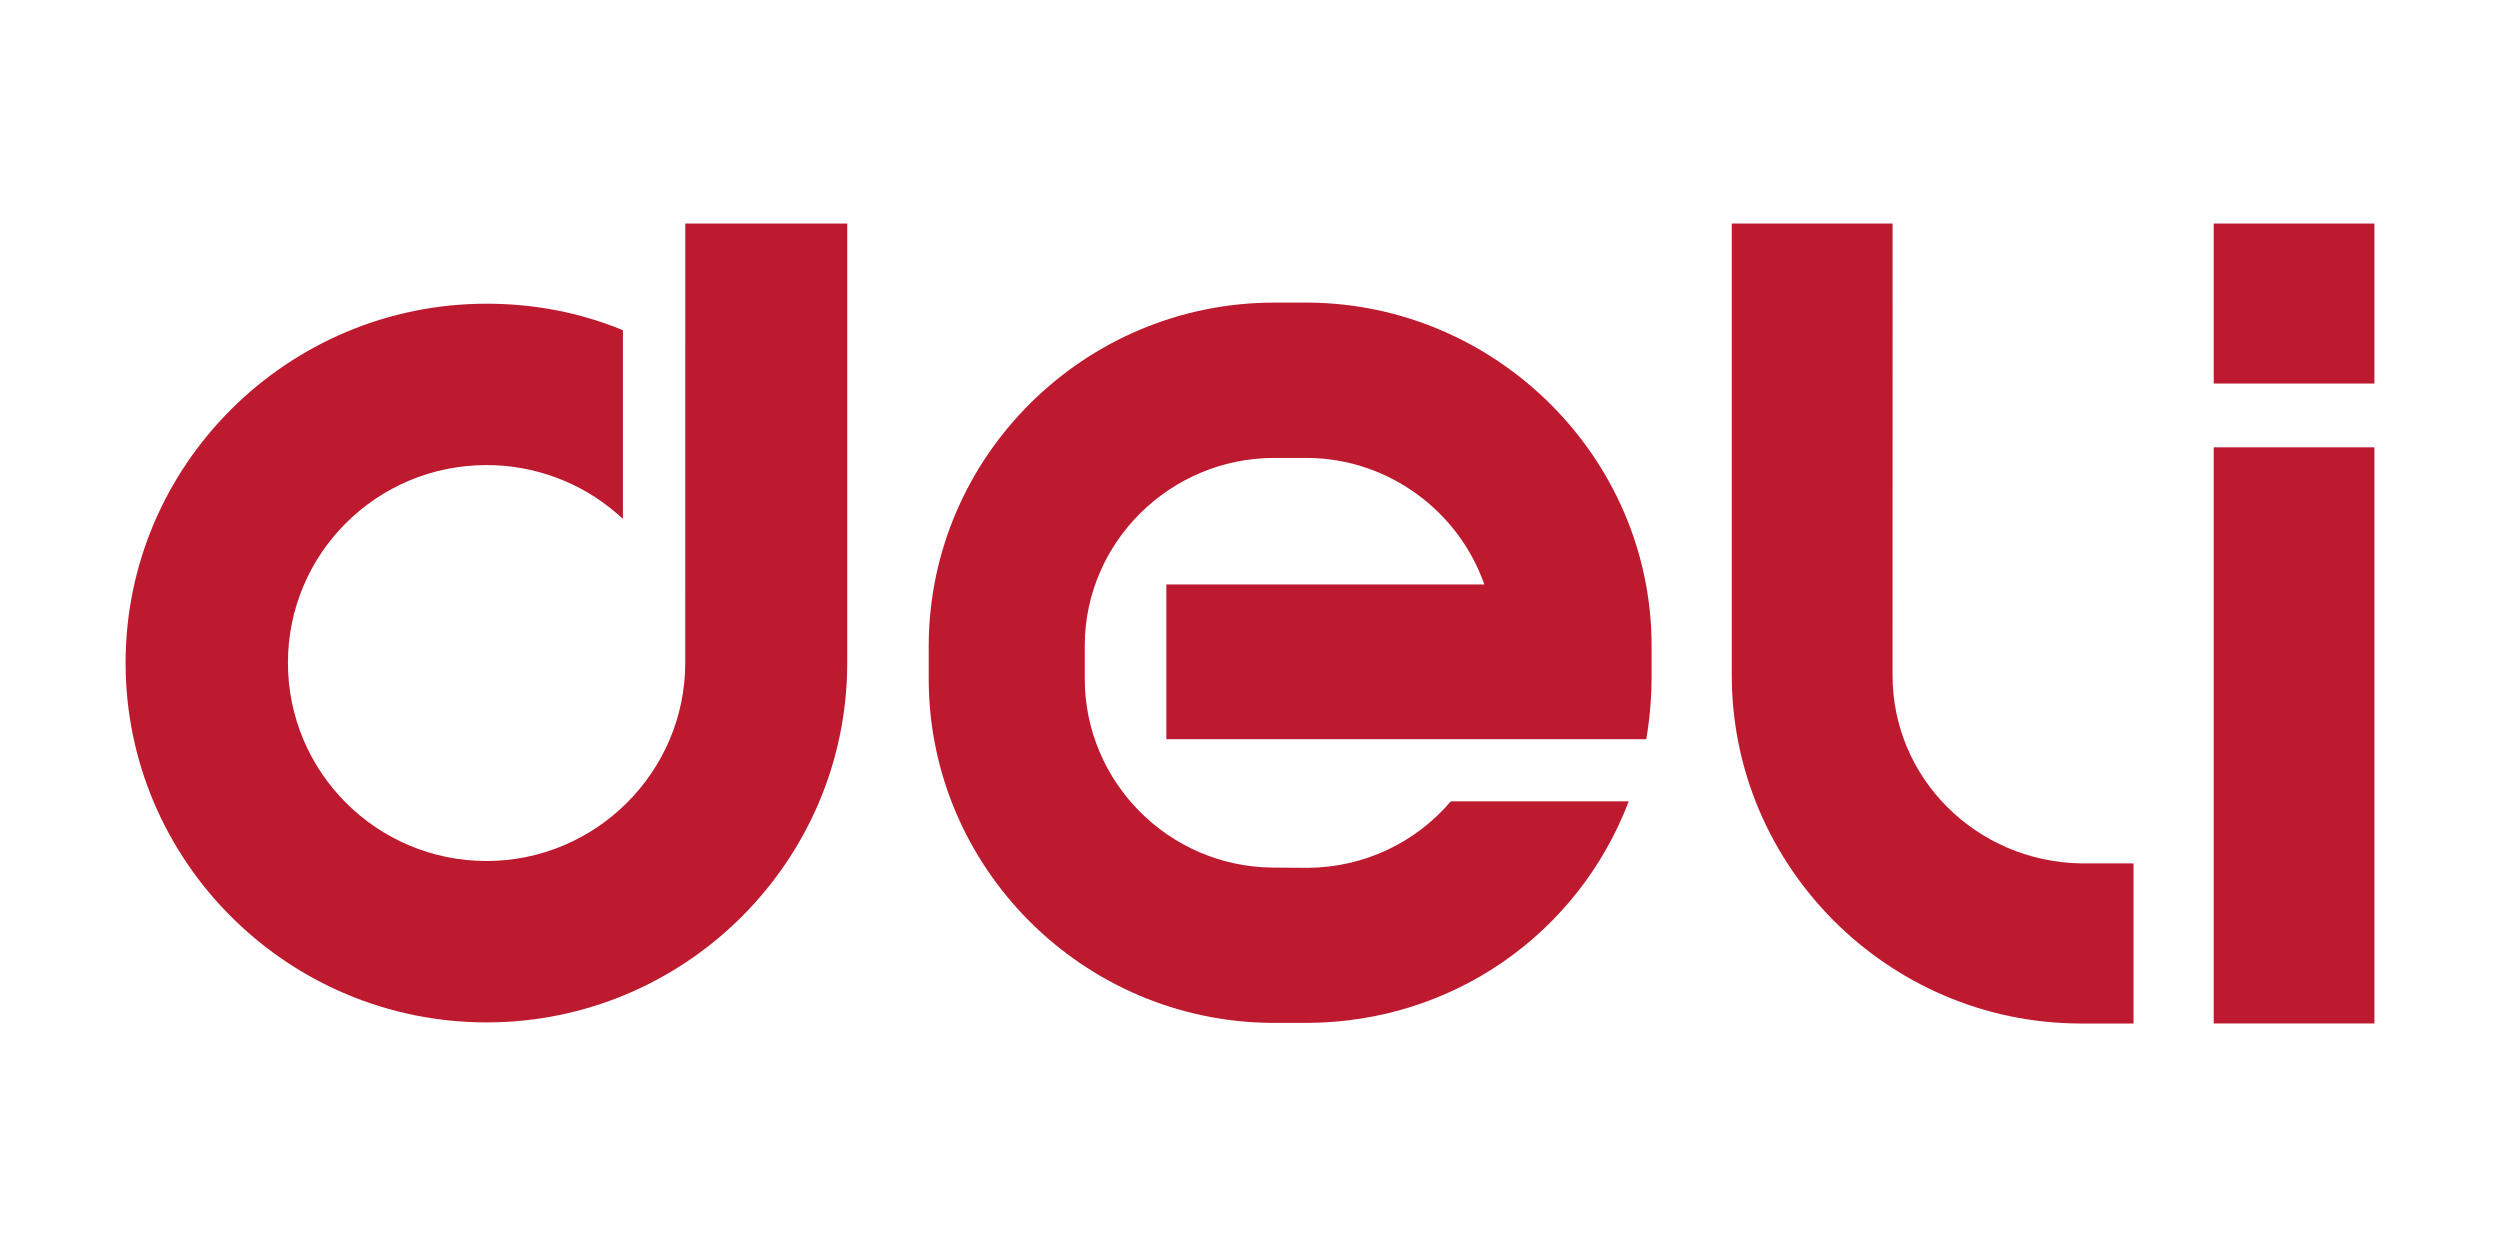
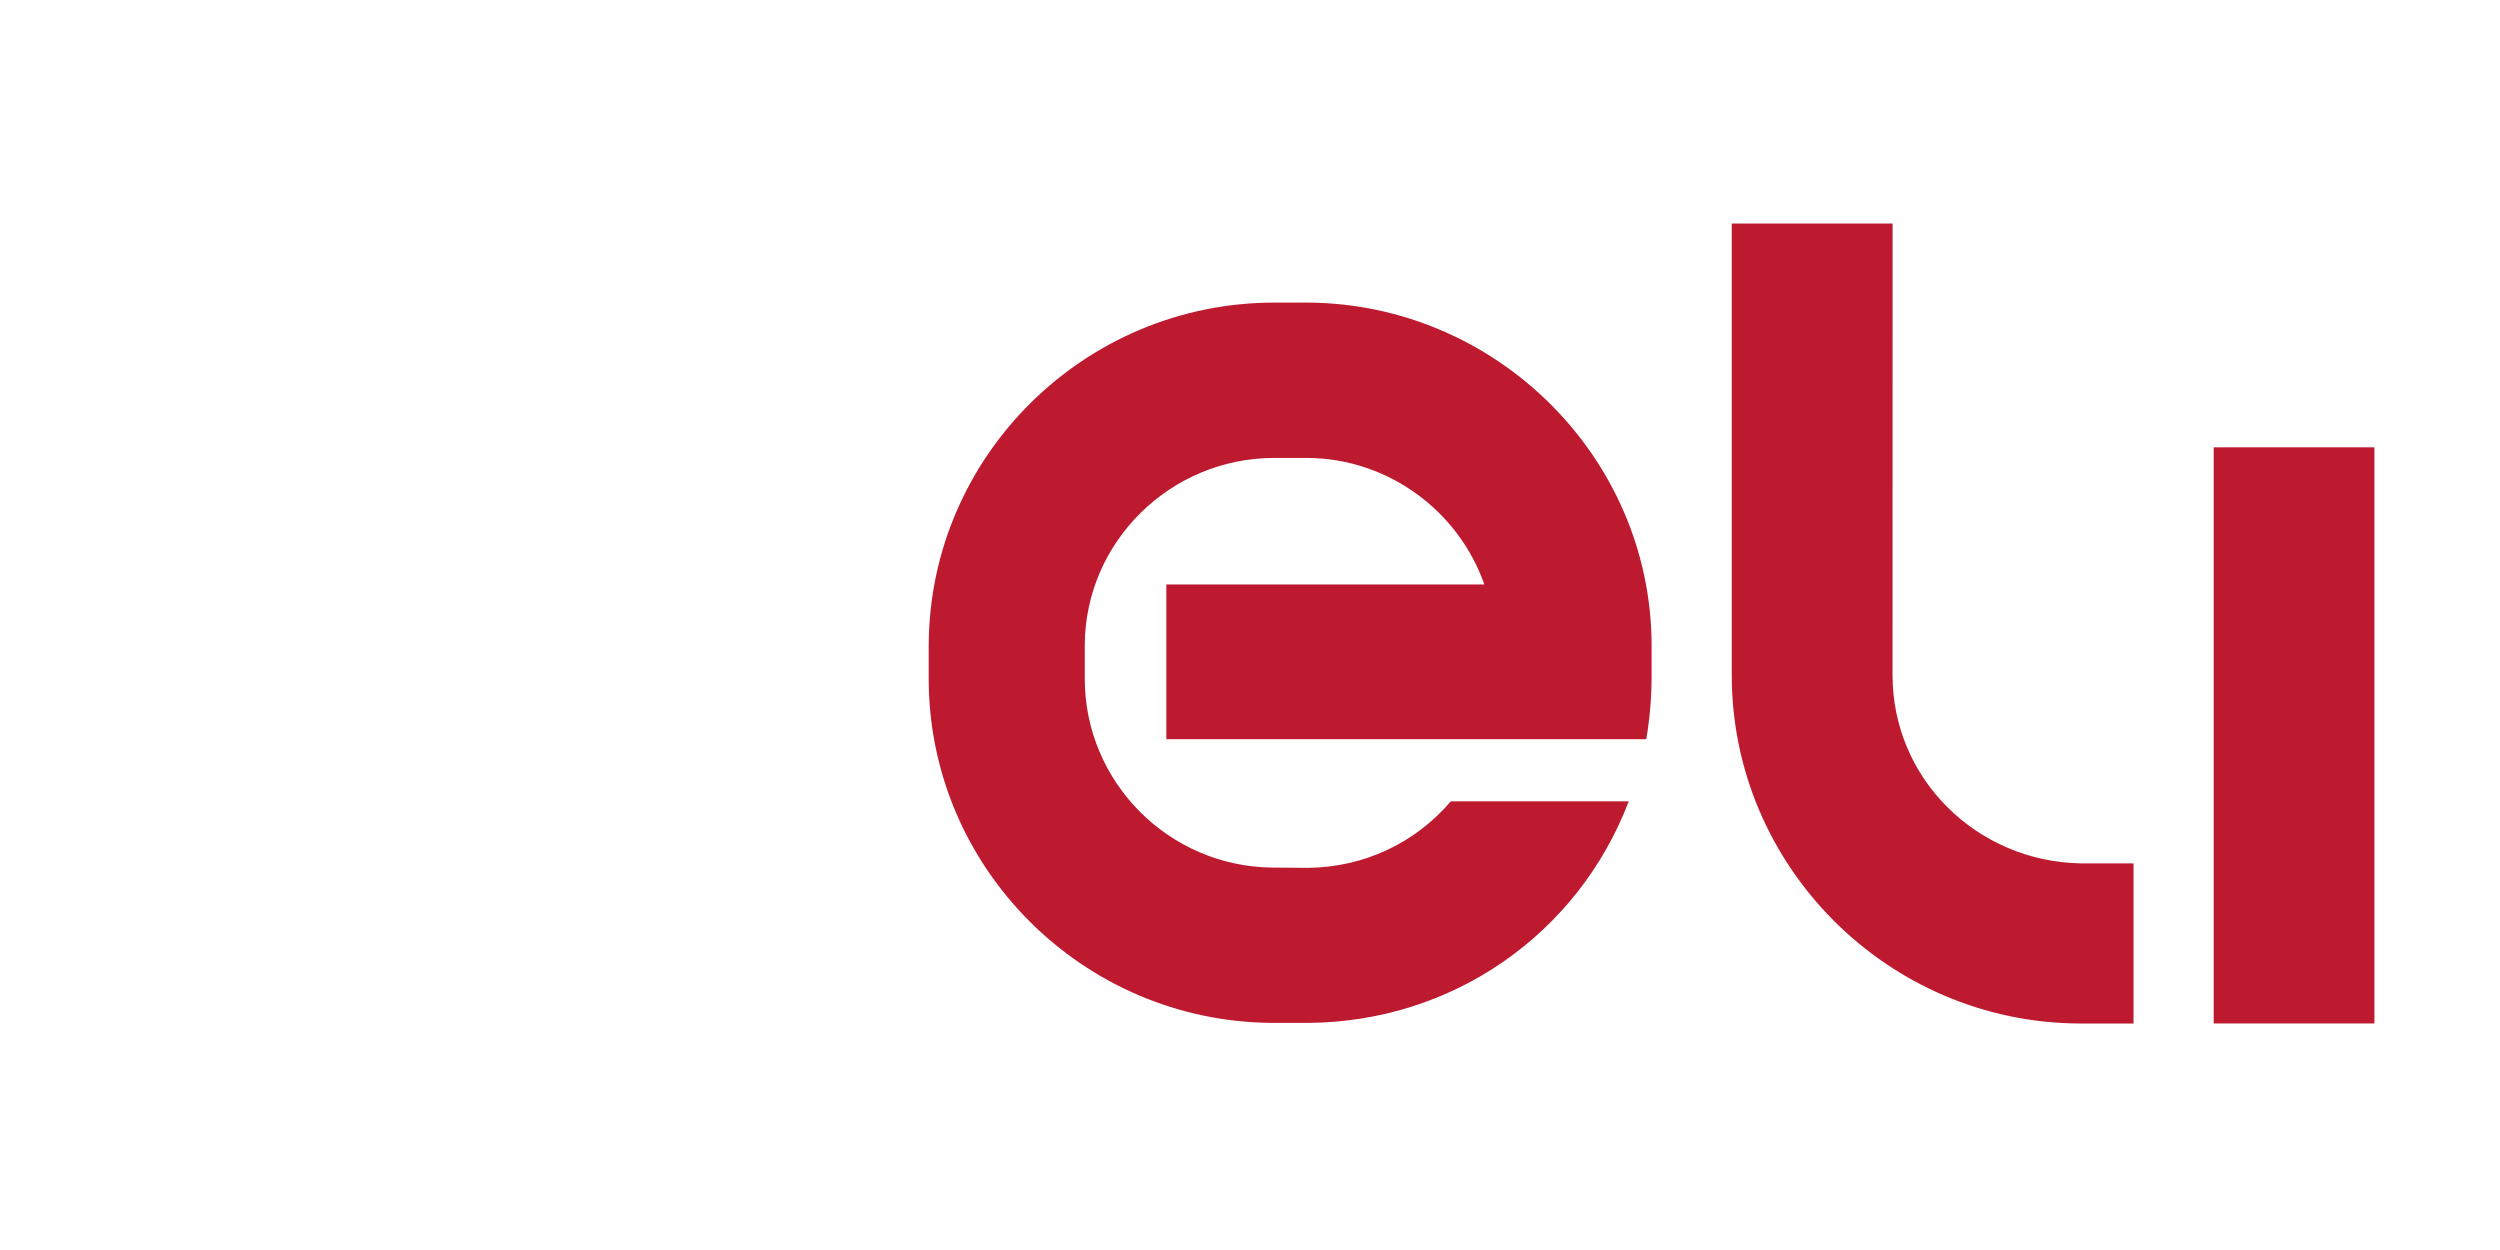
<svg xmlns="http://www.w3.org/2000/svg" width="400" zoomAndPan="magnify" viewBox="0 0 300 150" height="200" preserveAspectRatio="xMidYMid meet" version="1.0">
  <defs>
    <clipPath id="6cdee924ad">
      <path d="M 111 36 L 199 36 L 199 122.824 L 111 122.824 Z M 111 36 " clip-rule="nonzero" />
    </clipPath>
    <clipPath id="f0d98184fa">
      <path d="M 15 26.824 L 102 26.824 L 102 122.824 L 15 122.824 Z M 15 26.824 " clip-rule="nonzero" />
    </clipPath>
    <clipPath id="883e122cad">
      <path d="M 207 26.824 L 257 26.824 L 257 122.824 L 207 122.824 Z M 207 26.824 " clip-rule="nonzero" />
    </clipPath>
    <clipPath id="8ecf2258f4">
      <path d="M 265 53 L 285 53 L 285 122.824 L 265 122.824 Z M 265 53 " clip-rule="nonzero" />
    </clipPath>
    <clipPath id="e4f8fe272d">
-       <path d="M 265 26.824 L 285 26.824 L 285 47 L 265 47 Z M 265 26.824 " clip-rule="nonzero" />
-     </clipPath>
+       </clipPath>
  </defs>
  <g clip-path="url(#6cdee924ad)">
    <path fill="#bd192f" d="M 157.023 36.312 L 152.91 36.312 C 130.172 36.312 111.566 54.695 111.445 77.355 L 111.445 81.453 C 111.445 104.098 129.914 122.598 152.637 122.746 L 156.996 122.746 C 174.223 122.629 189.309 112.176 195.434 96.203 L 195.434 96.156 L 174.102 96.156 C 169.82 101.184 163.656 104.062 156.996 104.141 L 152.664 104.109 C 140.238 103.98 130.172 93.836 130.172 81.453 L 130.172 77.355 C 130.254 64.98 140.473 54.953 152.91 54.953 L 156.996 54.953 C 166.543 55.051 175 61.242 178.121 70.137 L 139.961 70.137 L 139.961 88.703 L 197.547 88.703 L 197.699 87.801 C 198.016 85.695 198.18 83.582 198.191 81.453 L 198.191 77.355 C 198.109 54.871 179.559 36.488 157.023 36.312 Z M 157.023 36.312 " fill-opacity="1" fill-rule="evenodd" />
  </g>
  <g clip-path="url(#f0d98184fa)">
-     <path fill="#bd192f" d="M 82.23 79.543 C 82.23 92.629 71.504 103.32 58.387 103.32 C 45.184 103.32 34.551 92.629 34.551 79.539 C 34.551 66.445 45.188 55.809 58.391 55.809 C 61.262 55.809 64.043 56.309 66.734 57.309 C 69.426 58.309 71.855 59.746 74.027 61.621 L 74.75 62.258 L 74.75 39.625 C 69.559 37.488 64.066 36.445 58.391 36.445 C 34.52 36.445 15.07 55.781 15.07 79.543 C 15.07 103.344 34.52 122.688 58.391 122.688 C 82.234 122.688 101.668 103.34 101.668 79.543 L 101.668 26.828 L 82.234 26.828 Z M 82.23 79.543 " fill-opacity="1" fill-rule="evenodd" />
-   </g>
+     </g>
  <g clip-path="url(#883e122cad)">
    <path fill="#bd192f" d="M 249.934 103.648 L 249.59 103.605 L 249.648 103.605 C 237.211 103.363 227.105 93.453 227.105 81.027 L 227.113 26.824 L 207.812 26.824 L 207.812 81.027 C 207.812 103.953 226.555 122.742 249.586 122.82 L 256.023 122.82 L 256.023 103.605 L 249.648 103.605 C 249.746 103.605 249.848 103.648 249.934 103.648 Z M 249.934 103.648 " fill-opacity="1" fill-rule="evenodd" />
  </g>
  <g clip-path="url(#8ecf2258f4)">
    <path fill="#bd192f" d="M 265.645 53.68 L 284.93 53.68 L 284.93 122.816 L 265.645 122.816 Z M 265.645 53.68 " fill-opacity="1" fill-rule="nonzero" />
  </g>
  <g clip-path="url(#e4f8fe272d)">
    <path fill="#bd192f" d="M 265.645 26.824 L 284.93 26.824 L 284.93 46.023 L 265.645 46.023 Z M 265.645 26.824 " fill-opacity="1" fill-rule="nonzero" />
  </g>
</svg>